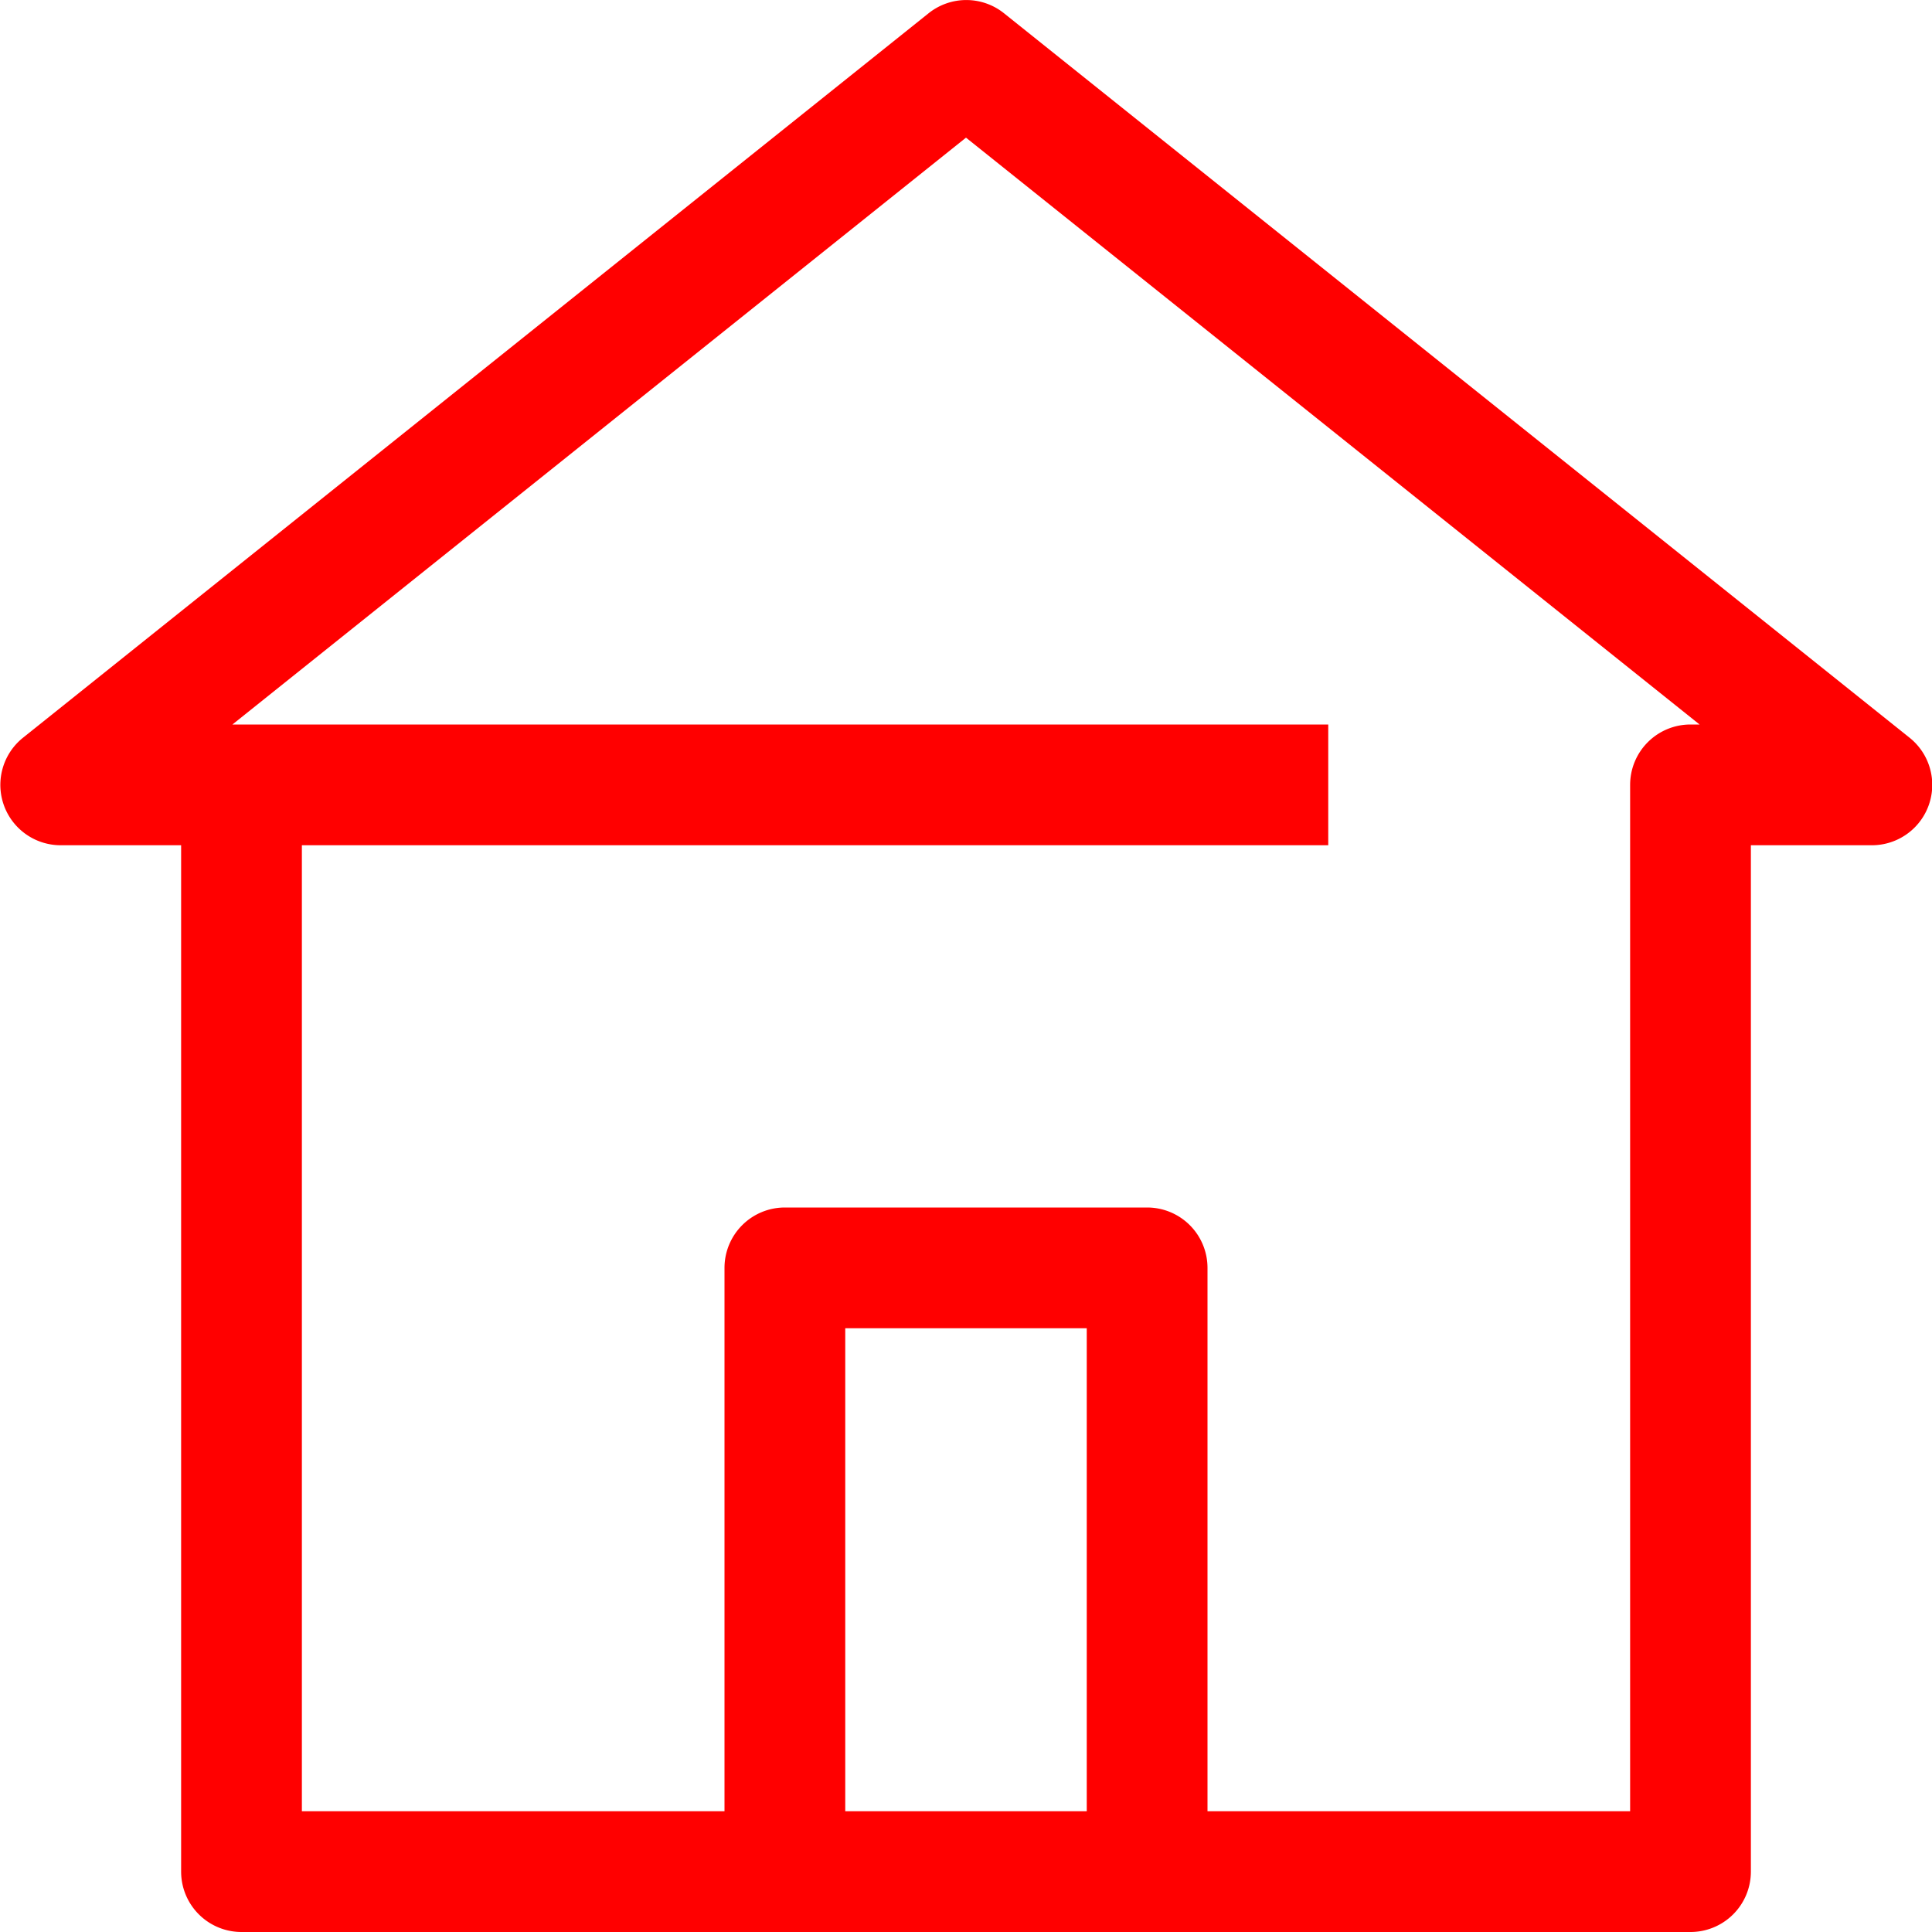
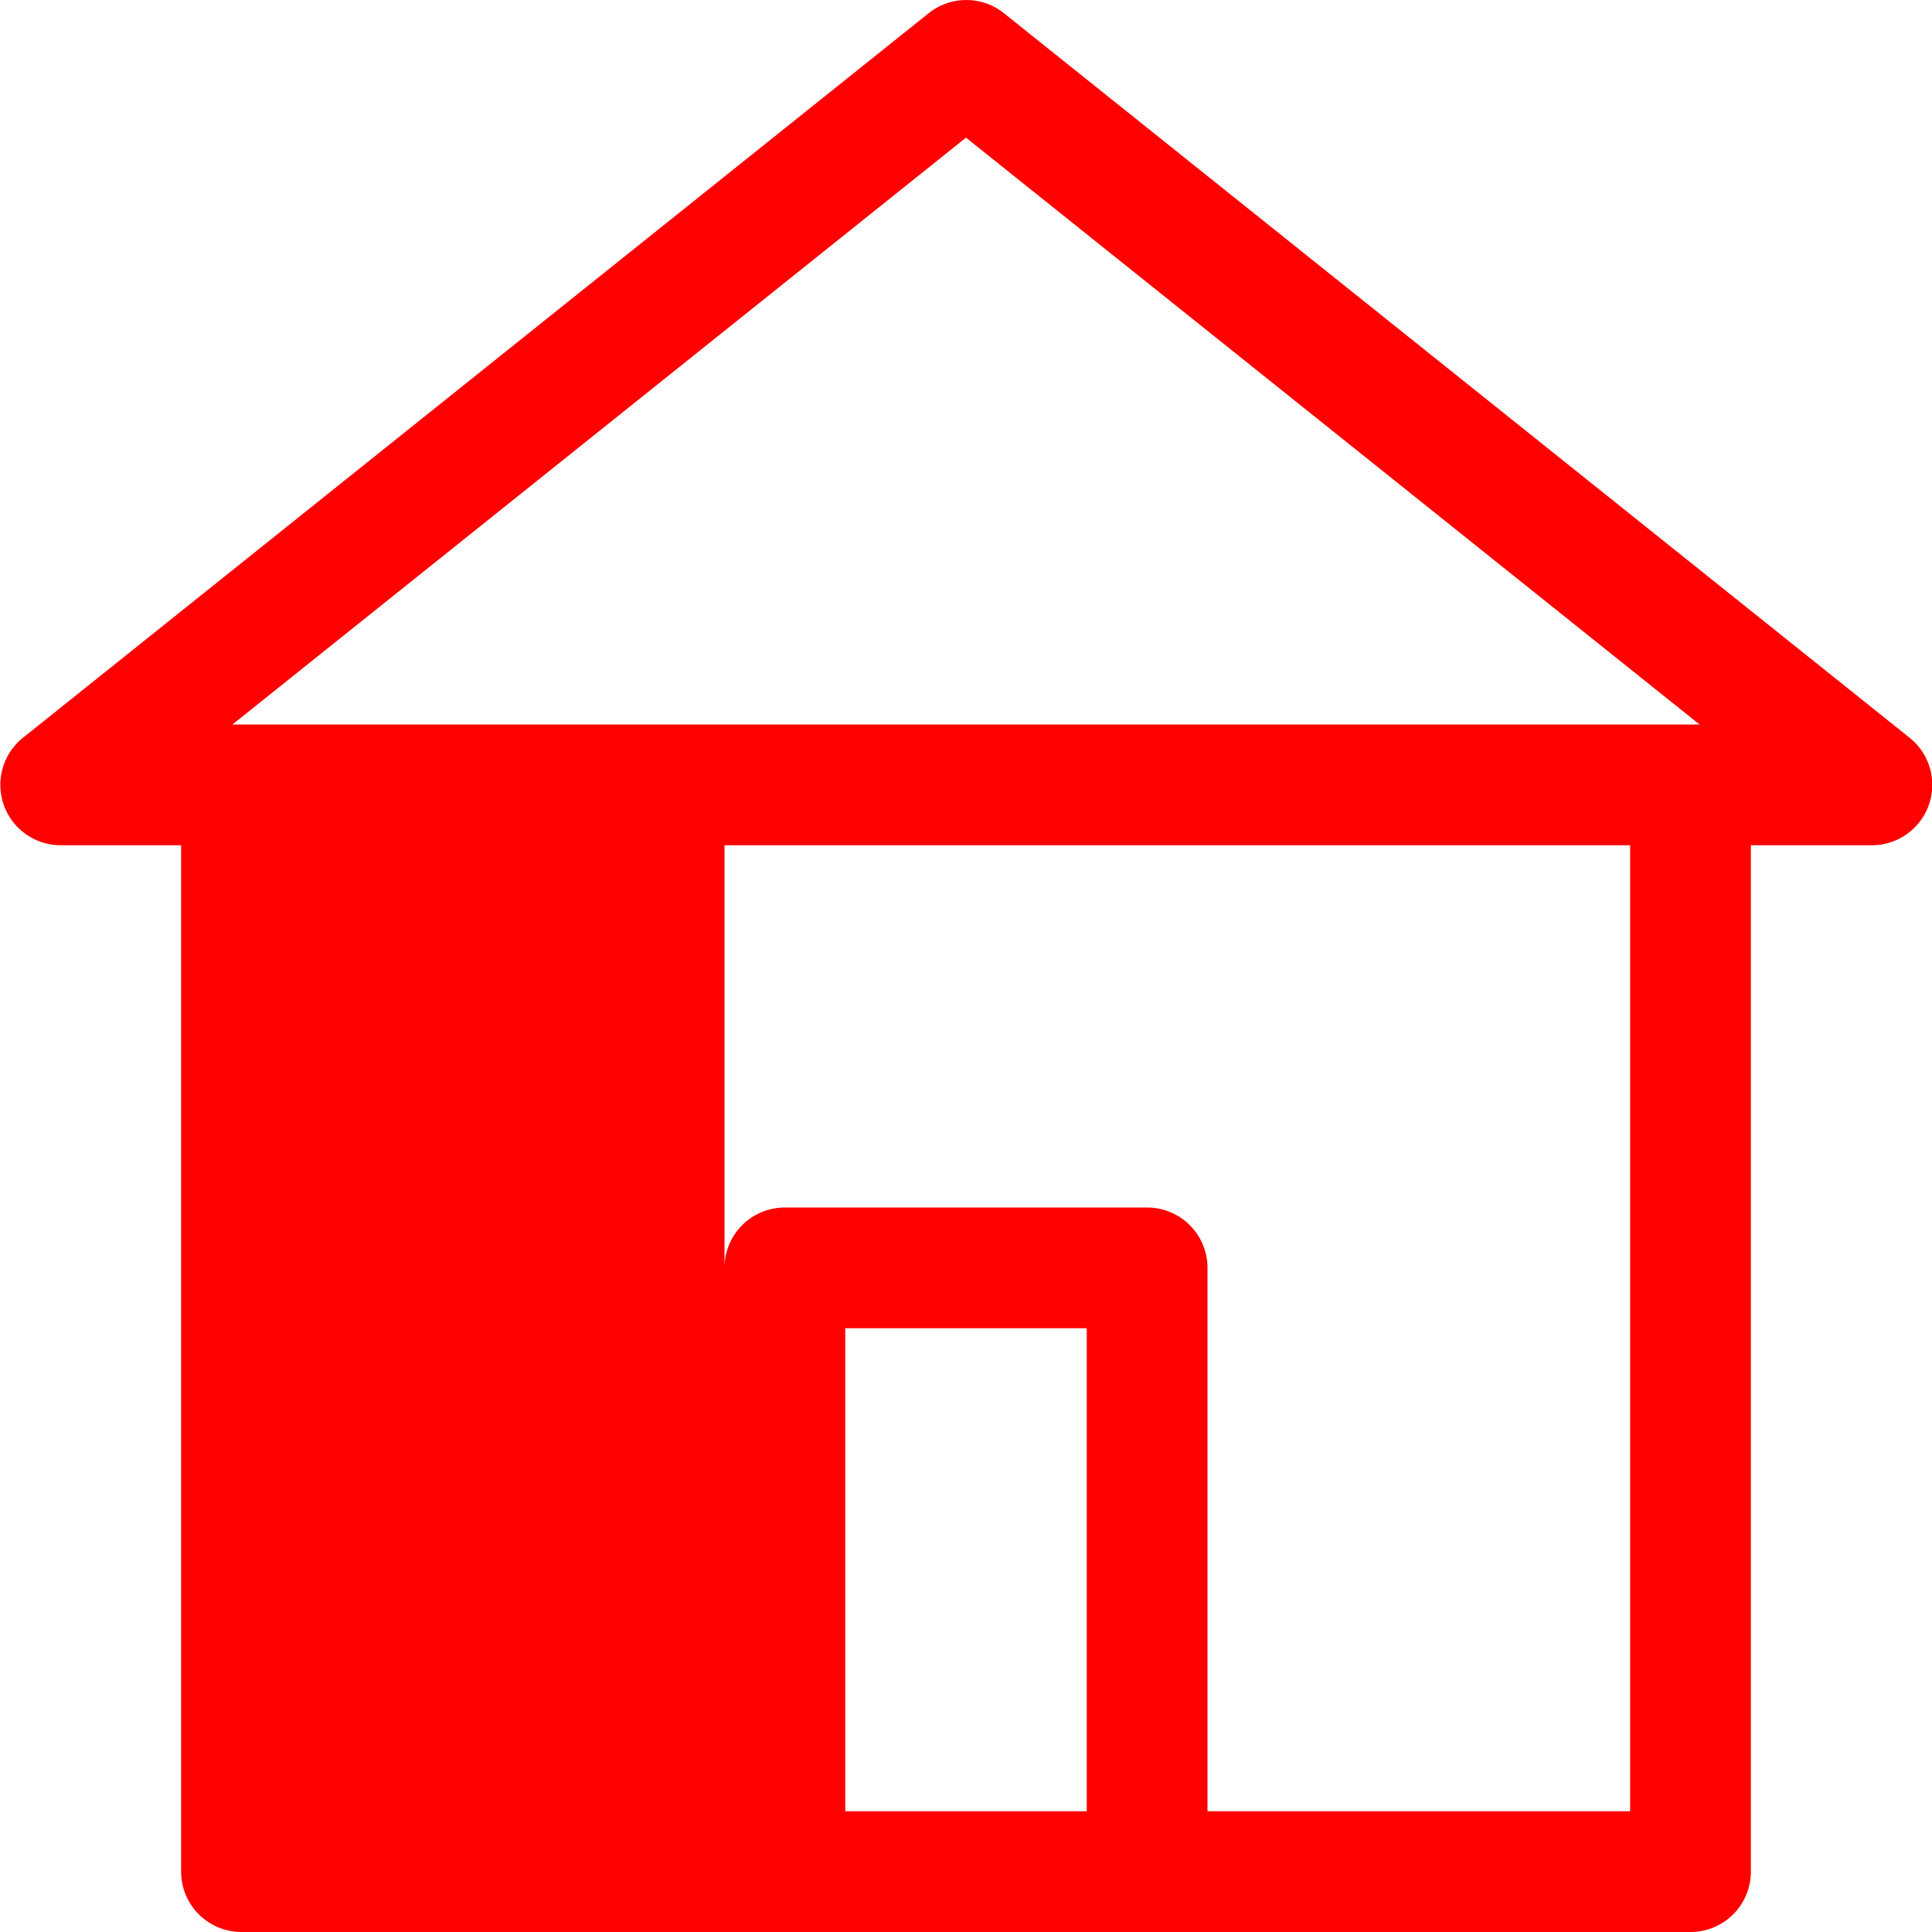
<svg xmlns="http://www.w3.org/2000/svg" viewBox="0 0 32 32">
-   <path style="fill:#ff0000" d="m31.63 12.22-15-12a1 1 0 0 0-1.25 0l-15 12A1 1 0 0 0 1 14h2v17a1 1 0 0 0 1 1h24a1 1 0 0 0 1-1V14h2a1 1 0 0 0 .63-1.78zM18 30h-4v-8h4zm10-18a1 1 0 0 0-1 1v17h-7v-9a1 1 0 0 0-1-1h-6a1 1 0 0 0-1 1v9H5V14h17v-2H3.85L16 2.28 28.15 12z" data-name="10-House" />
+   <path style="fill:#ff0000" d="m31.63 12.22-15-12a1 1 0 0 0-1.25 0l-15 12A1 1 0 0 0 1 14h2v17a1 1 0 0 0 1 1h24a1 1 0 0 0 1-1V14h2a1 1 0 0 0 .63-1.78zM18 30h-4v-8h4zm10-18a1 1 0 0 0-1 1v17h-7v-9a1 1 0 0 0-1-1h-6a1 1 0 0 0-1 1v9V14h17v-2H3.85L16 2.28 28.15 12z" data-name="10-House" />
</svg>